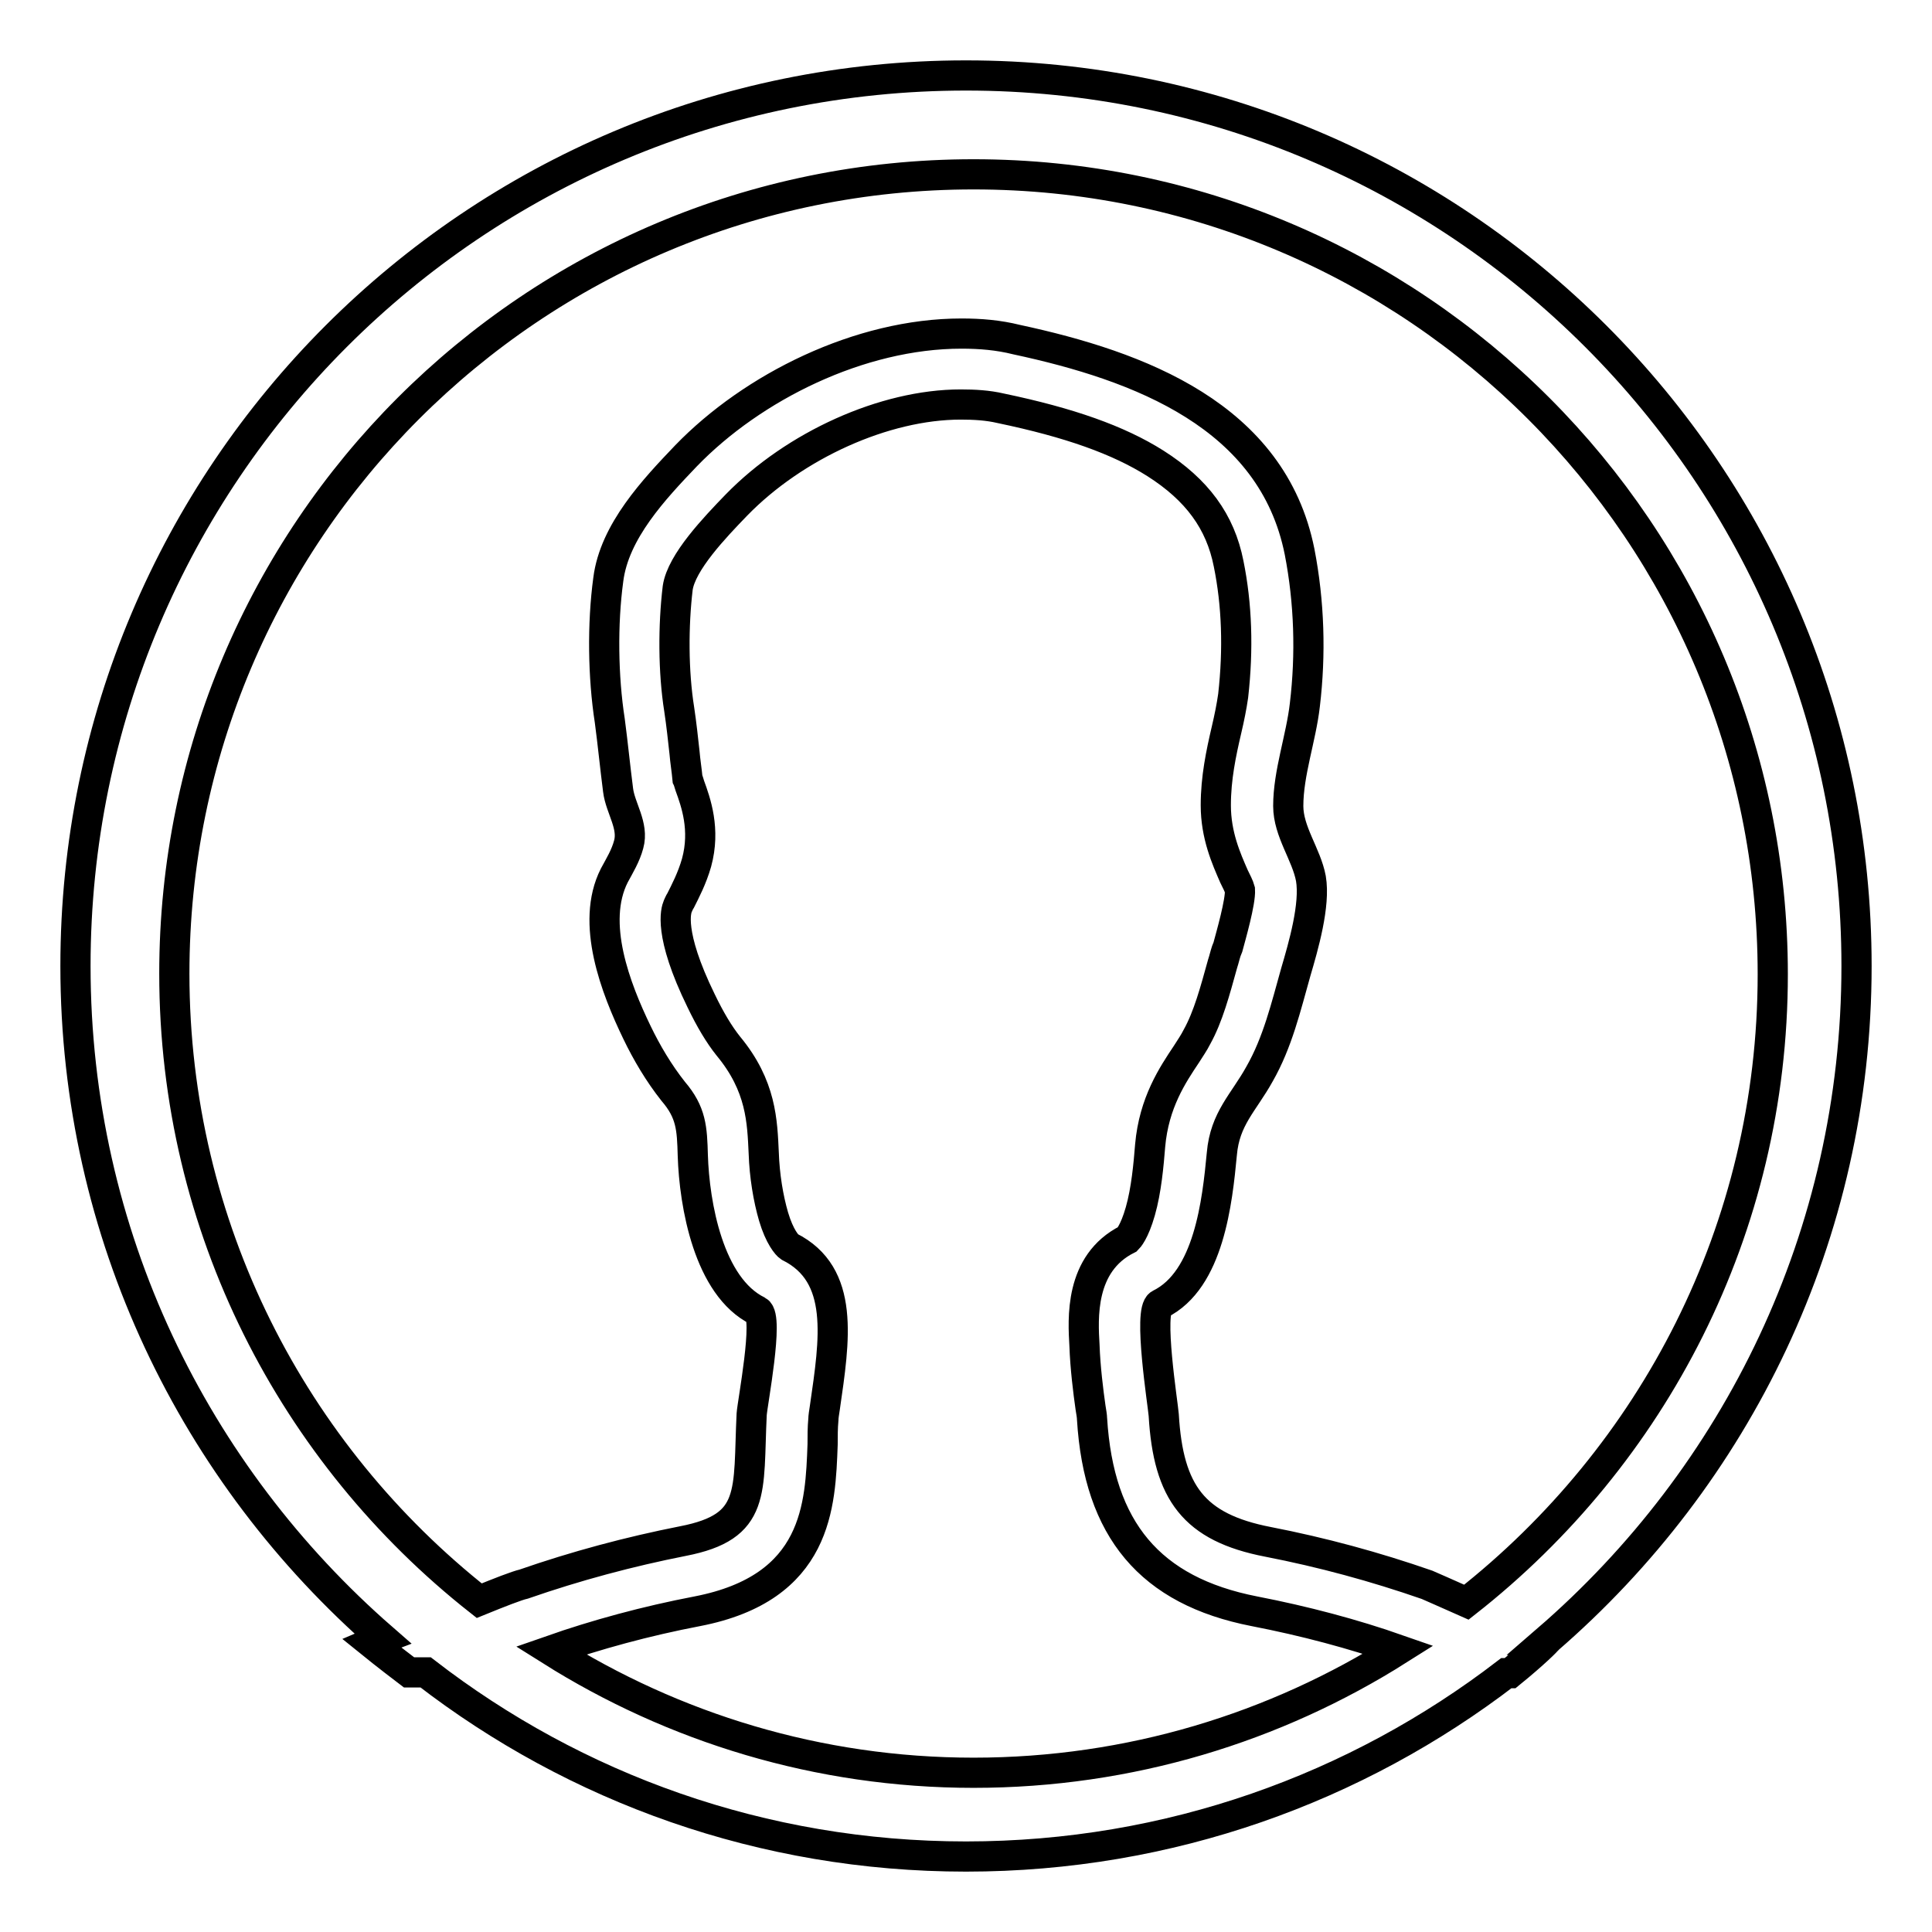
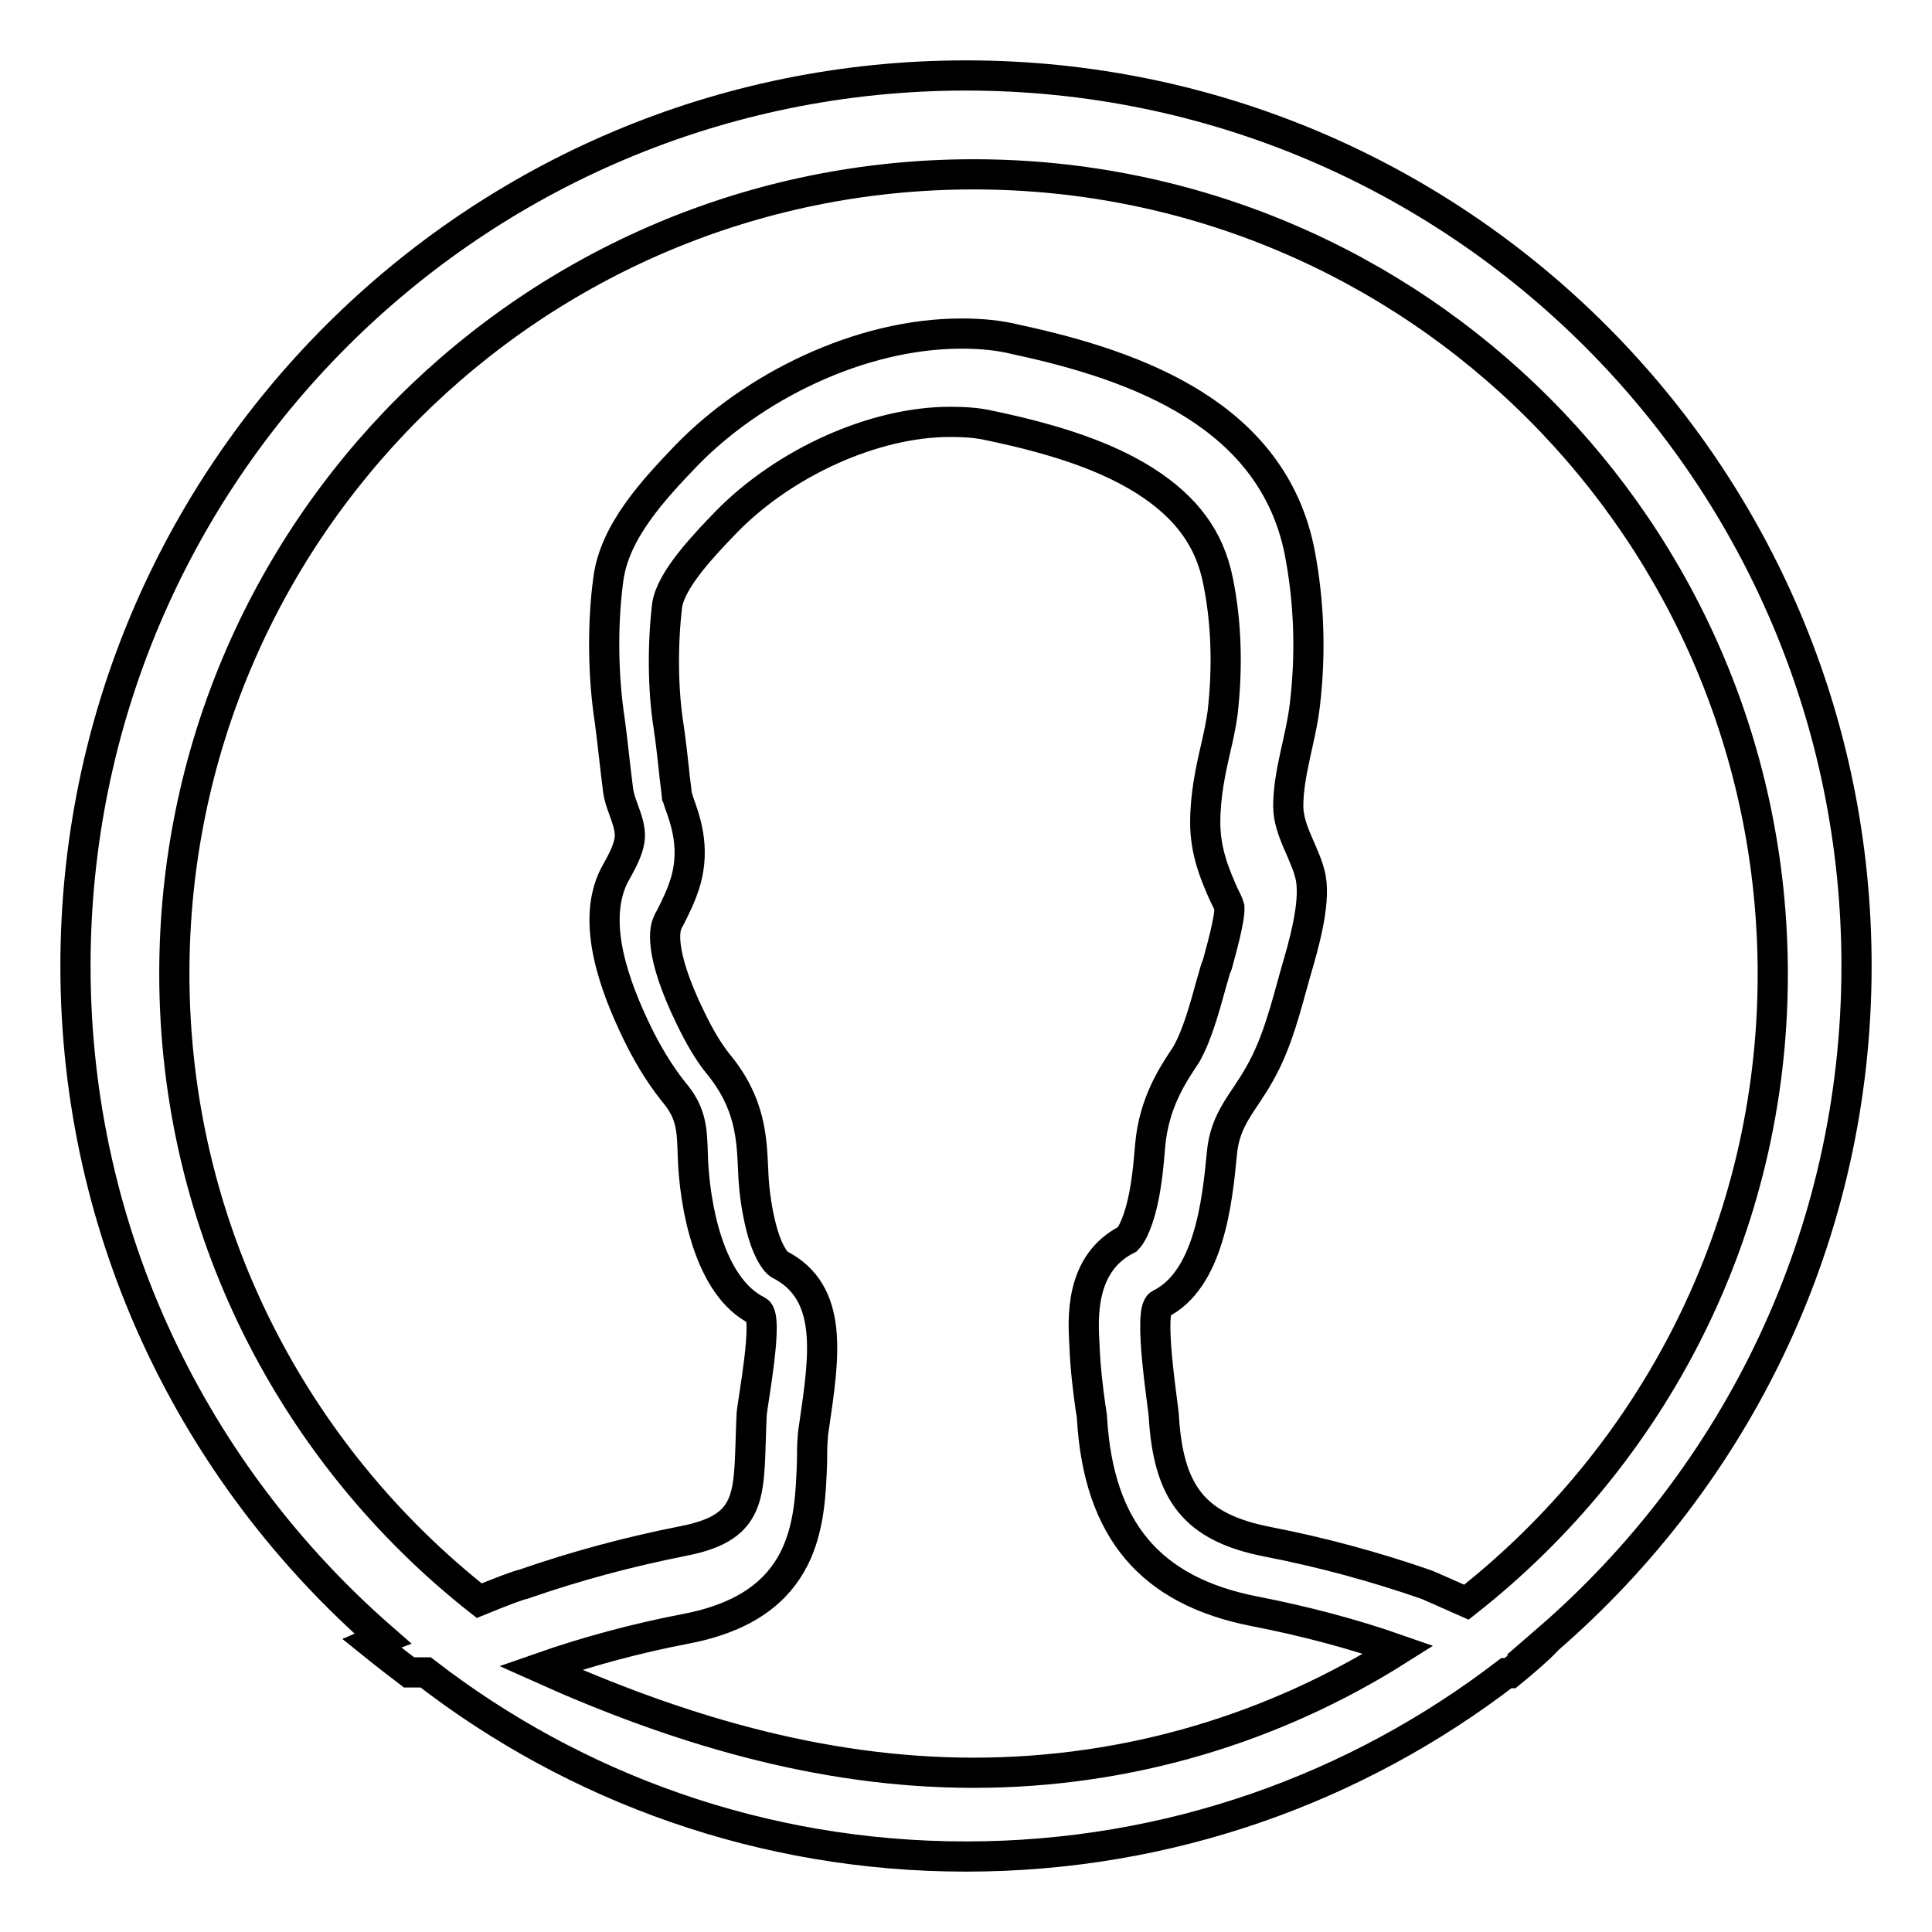
<svg xmlns="http://www.w3.org/2000/svg" version="1.1" x="0px" y="0px" viewBox="0 0 256 256" enable-background="new 0 0 256 256" xml:space="preserve">
  <g>
-     <path stroke-width="4" fill-opacity="0" stroke="#000000" d="M205,217.3C205,217.3,205.1,217.3,205,217.3c0.1,0-1.7,1.8-4.9,4.4h-0.5C179.8,236.9,155,246,128,246 c-27,0-51.8-9.1-71.6-24.4h-2.2c-2.9-2.2-5-3.9-5-3.9s0.7-0.3,1.5-0.6C25.8,195.4,10,163.6,10,128C10,62.8,62.8,10,128,10 c65.2,0,118,52.8,118,118C246,163.7,230.1,195.6,205,217.3z M129,234.9c20.7,0,40-6,56.3-16.3c-6-2.1-12.4-3.8-19.1-5.1 c-13.8-2.7-20.6-10.8-21.5-25.5c0-0.3-0.1-0.9-0.2-1.5c-0.3-2.1-0.7-5.3-0.8-8.2c-0.2-3.5-0.7-10.9,5.7-14.1 c0.1-0.1,0.9-0.9,1.7-3.7c0.8-2.8,1.1-6.2,1.3-8.7c0.5-5.7,3-9.4,4.8-12.1c0.5-0.8,1-1.5,1.4-2.3l0,0l0,0c1.5-2.7,2.4-6.1,3.4-9.7 c0.2-0.6,0.3-1.1,0.5-1.7v0v0l0.2-0.5c0.4-1.5,1.7-6,1.6-7.6c-0.1-0.4-0.5-1.2-0.8-1.8c-1-2.3-2.4-5.4-2.4-9.4 c0-3.6,0.7-6.9,1.4-9.9c0.4-1.7,0.7-3.2,0.9-4.6c0.7-6.2,0.5-12.1-0.6-17.5c-1.1-5.6-4.2-9.8-9.7-13.3c-4.9-3.1-11.4-5.4-20.5-7.3 c-1.7-0.4-3.5-0.5-5.3-0.5c-10.1,0-22,5.4-29.7,13.3c-2.9,3-7.3,7.6-7.8,11c-0.6,5-0.6,11.1,0.2,16.1c0.3,2,0.5,3.9,0.7,5.7 c0.1,1.2,0.3,2.4,0.4,3.5c0.1,0.2,0.2,0.6,0.3,0.9c0.8,2.2,2.1,5.8,0.9,10.2l0,0l0,0c-0.6,2.1-1.5,3.8-2.1,5 c-0.2,0.3-0.3,0.6-0.4,0.8l0,0l0,0c-0.2,0.5-1.3,3.5,3.1,12.5c1.2,2.5,2.4,4.5,3.6,6c4.4,5.3,4.5,10,4.7,14.2c0.1,3,0.6,6,1.3,8.4 c0.8,2.7,1.8,3.8,2.1,4h0c7.4,3.7,6,12.3,4.7,21.3c-0.1,0.6-0.2,1.3-0.2,1.6c-0.1,1.1-0.1,2.2-0.1,3.3c-0.3,8-0.6,19-16.6,22.1 c-6.8,1.3-13.4,3.1-19.4,5.2C89.2,228.9,108.4,234.9,129,234.9z M129,23.1C70.5,23.1,23.1,70.5,23.1,129 c0,33.7,15.8,63.7,40.4,83.1c2.7-1.1,5-2,5.9-2.2c6.9-2.4,14-4.3,21.1-5.7c9.8-1.9,8.6-6.5,9.1-16.8c0.1-1.5,2.3-12.9,0.8-13.7 c-6.5-3.2-8.4-14.1-8.6-20.6c-0.1-3.6-0.2-5.7-2.6-8.5c-1.9-2.4-3.5-5.1-4.8-7.8c-2.8-5.8-6.2-14.5-3-20.8c0.7-1.3,1.5-2.6,1.9-4.1 c0.7-2.5-1.1-4.8-1.4-7.2c-0.4-3.1-0.7-6.2-1.1-9.2c-0.9-5.8-1-12.8-0.2-18.7c0.8-6.4,6.1-12,10.3-16.4c8.8-9.1,23-16.2,36.5-16.2 c2.5,0,4.9,0.2,7.3,0.8c16.3,3.5,33.9,10.1,37.5,28.1c1.3,6.7,1.5,13.6,0.7,20.3c-0.5,4.4-2.2,9-2.2,13.4c0,3.4,2.4,6.4,3,9.6 c0.6,3.5-1,9-2,12.4c-1.3,4.6-2.4,9.3-4.8,13.5c-2.1,3.8-4.6,5.9-5,10.6c-0.6,6.3-1.7,16.7-8.2,19.9c-1.6,0.8,0.4,13.3,0.5,14.7 c0.6,10.3,4,14.9,13.8,16.8c7.2,1.4,14.2,3.3,21.1,5.7c0.5,0.2,2.7,1.2,5.2,2.3c24.7-19.4,40.6-49.4,40.6-83.2 C234.9,70.5,187.5,23.1,129,23.1z" />
+     <path stroke-width="4" fill-opacity="0" stroke="#000000" d="M205,217.3C205,217.3,205.1,217.3,205,217.3c0.1,0-1.7,1.8-4.9,4.4h-0.5C179.8,236.9,155,246,128,246 c-27,0-51.8-9.1-71.6-24.4h-2.2c-2.9-2.2-5-3.9-5-3.9s0.7-0.3,1.5-0.6C25.8,195.4,10,163.6,10,128C10,62.8,62.8,10,128,10 c65.2,0,118,52.8,118,118C246,163.7,230.1,195.6,205,217.3z M129,234.9c20.7,0,40-6,56.3-16.3c-6-2.1-12.4-3.8-19.1-5.1 c-13.8-2.7-20.6-10.8-21.5-25.5c0-0.3-0.1-0.9-0.2-1.5c-0.3-2.1-0.7-5.3-0.8-8.2c-0.2-3.5-0.7-10.9,5.7-14.1 c0.1-0.1,0.9-0.9,1.7-3.7c0.8-2.8,1.1-6.2,1.3-8.7c0.5-5.7,3-9.4,4.8-12.1l0,0l0,0c1.5-2.7,2.4-6.1,3.4-9.7 c0.2-0.6,0.3-1.1,0.5-1.7v0v0l0.2-0.5c0.4-1.5,1.7-6,1.6-7.6c-0.1-0.4-0.5-1.2-0.8-1.8c-1-2.3-2.4-5.4-2.4-9.4 c0-3.6,0.7-6.9,1.4-9.9c0.4-1.7,0.7-3.2,0.9-4.6c0.7-6.2,0.5-12.1-0.6-17.5c-1.1-5.6-4.2-9.8-9.7-13.3c-4.9-3.1-11.4-5.4-20.5-7.3 c-1.7-0.4-3.5-0.5-5.3-0.5c-10.1,0-22,5.4-29.7,13.3c-2.9,3-7.3,7.6-7.8,11c-0.6,5-0.6,11.1,0.2,16.1c0.3,2,0.5,3.9,0.7,5.7 c0.1,1.2,0.3,2.4,0.4,3.5c0.1,0.2,0.2,0.6,0.3,0.9c0.8,2.2,2.1,5.8,0.9,10.2l0,0l0,0c-0.6,2.1-1.5,3.8-2.1,5 c-0.2,0.3-0.3,0.6-0.4,0.8l0,0l0,0c-0.2,0.5-1.3,3.5,3.1,12.5c1.2,2.5,2.4,4.5,3.6,6c4.4,5.3,4.5,10,4.7,14.2c0.1,3,0.6,6,1.3,8.4 c0.8,2.7,1.8,3.8,2.1,4h0c7.4,3.7,6,12.3,4.7,21.3c-0.1,0.6-0.2,1.3-0.2,1.6c-0.1,1.1-0.1,2.2-0.1,3.3c-0.3,8-0.6,19-16.6,22.1 c-6.8,1.3-13.4,3.1-19.4,5.2C89.2,228.9,108.4,234.9,129,234.9z M129,23.1C70.5,23.1,23.1,70.5,23.1,129 c0,33.7,15.8,63.7,40.4,83.1c2.7-1.1,5-2,5.9-2.2c6.9-2.4,14-4.3,21.1-5.7c9.8-1.9,8.6-6.5,9.1-16.8c0.1-1.5,2.3-12.9,0.8-13.7 c-6.5-3.2-8.4-14.1-8.6-20.6c-0.1-3.6-0.2-5.7-2.6-8.5c-1.9-2.4-3.5-5.1-4.8-7.8c-2.8-5.8-6.2-14.5-3-20.8c0.7-1.3,1.5-2.6,1.9-4.1 c0.7-2.5-1.1-4.8-1.4-7.2c-0.4-3.1-0.7-6.2-1.1-9.2c-0.9-5.8-1-12.8-0.2-18.7c0.8-6.4,6.1-12,10.3-16.4c8.8-9.1,23-16.2,36.5-16.2 c2.5,0,4.9,0.2,7.3,0.8c16.3,3.5,33.9,10.1,37.5,28.1c1.3,6.7,1.5,13.6,0.7,20.3c-0.5,4.4-2.2,9-2.2,13.4c0,3.4,2.4,6.4,3,9.6 c0.6,3.5-1,9-2,12.4c-1.3,4.6-2.4,9.3-4.8,13.5c-2.1,3.8-4.6,5.9-5,10.6c-0.6,6.3-1.7,16.7-8.2,19.9c-1.6,0.8,0.4,13.3,0.5,14.7 c0.6,10.3,4,14.9,13.8,16.8c7.2,1.4,14.2,3.3,21.1,5.7c0.5,0.2,2.7,1.2,5.2,2.3c24.7-19.4,40.6-49.4,40.6-83.2 C234.9,70.5,187.5,23.1,129,23.1z" />
  </g>
</svg>